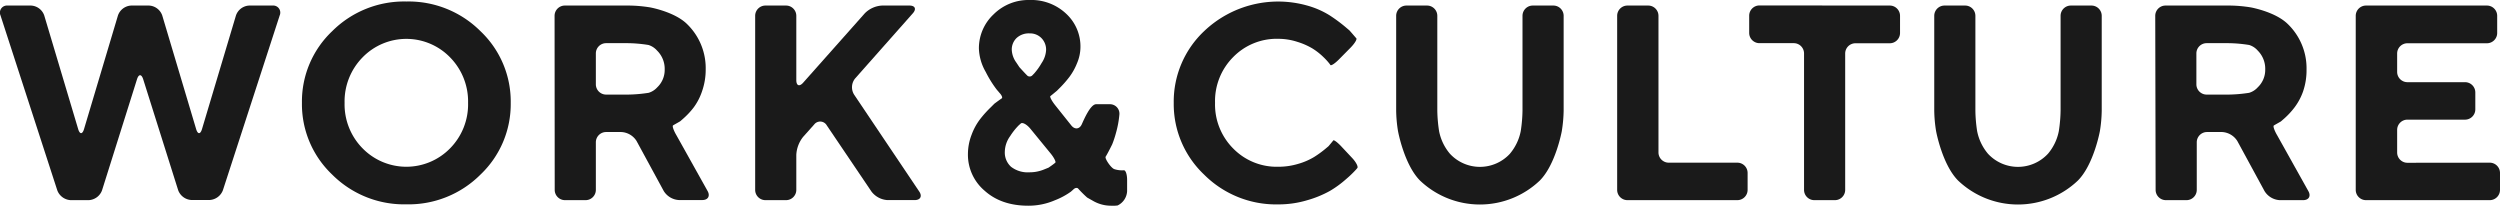
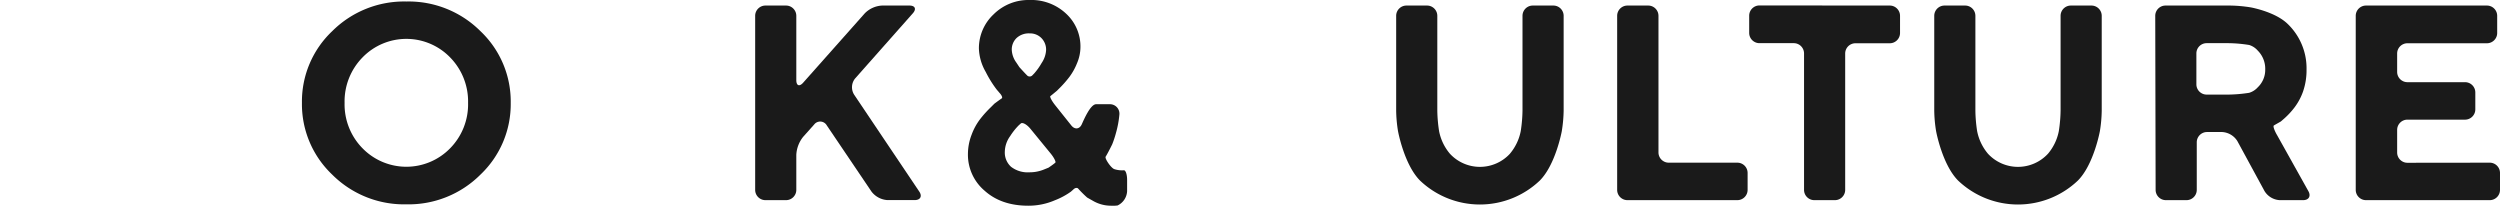
<svg xmlns="http://www.w3.org/2000/svg" viewBox="0 0 729.21 60">
  <defs>
    <style>.cls-1{fill:#1a1a1a;}</style>
  </defs>
  <g id="レイヤー_2" data-name="レイヤー 2">
    <g id="TOP">
-       <path class="cls-1" d="M44.25,1.62A4.3,4.3,0,0,1,48.11,4.5L58,37.65c.47,1.58,1.24,1.58,1.71,0L69.62,4.5a4.29,4.29,0,0,1,3.86-2.88h6.83a2.06,2.06,0,0,1,2.07,2.86l-16.57,51a4.41,4.41,0,0,1-3.92,2.86H56.66a4.37,4.37,0,0,1-3.9-2.86L42.56,23.13c-.5-1.58-1.31-1.58-1.81,0L30.55,55.52a4.37,4.37,0,0,1-3.9,2.86H21.42a4.41,4.41,0,0,1-3.92-2.86L.93,4.48A2.06,2.06,0,0,1,3,1.62H9.83A4.29,4.29,0,0,1,13.69,4.5l9.9,33.15c.47,1.58,1.24,1.58,1.71,0L35.2,4.5a4.3,4.3,0,0,1,3.86-2.88Z" transform="translate(-0.79)" />
      <path class="cls-1" d="M97.68,9.1A29.66,29.66,0,0,1,119.31.44,29.66,29.66,0,0,1,140.94,9.1,28.25,28.25,0,0,1,149.76,30a28.31,28.31,0,0,1-8.82,20.92,29.64,29.64,0,0,1-21.63,8.68,29.64,29.64,0,0,1-21.63-8.68A28.31,28.31,0,0,1,88.86,30,28.25,28.25,0,0,1,97.68,9.1Zm8.86,34.16a17.85,17.85,0,0,0,25.54,0A18.26,18.26,0,0,0,137.32,30a18.33,18.33,0,0,0-5.24-13.26,17.8,17.8,0,0,0-25.54,0A18.33,18.33,0,0,0,101.3,30,18.26,18.26,0,0,0,106.54,43.26Z" transform="translate(-0.79)" />
-       <path class="cls-1" d="M162.55,4.62a3,3,0,0,1,3-3h18.83a41.12,41.12,0,0,1,6,.53S197.53,3.42,201.17,7a17.89,17.89,0,0,1,5.46,13.23,19,19,0,0,1-1.06,6.38,16.91,16.91,0,0,1-2.48,4.78,22.8,22.8,0,0,1-2.92,3.13l-1,.87c-.85.5-1.78,1-2.06,1.19s.15,1.46,1,2.9l9.08,16.25c.8,1.44.11,2.62-1.54,2.62h-6.83a5.57,5.57,0,0,1-4.43-2.64l-7.93-14.59A5.57,5.57,0,0,0,182,38.51h-4.41a3,3,0,0,0-3,3V55.38a3,3,0,0,1-3,3h-6a3,3,0,0,1-3-3Zm29.9,10.14a5.46,5.46,0,0,0-2.51-1.64,40.86,40.86,0,0,0-5.95-.53h-6.4a3,3,0,0,0-3,3v9a3,3,0,0,0,3,3H184a42.56,42.56,0,0,0,6-.52,5.55,5.55,0,0,0,2.5-1.6,7,7,0,0,0,2.17-5.21A7.46,7.46,0,0,0,192.45,14.76Z" transform="translate(-0.79)" />
      <path class="cls-1" d="M233.06,23.36c0,1.65.9,2,2,.76l18-20.26a7.65,7.65,0,0,1,5-2.24h8c1.65,0,2.1,1,1,2.25l-16.83,19a4.06,4.06,0,0,0-.31,4.73l19,28.27c.93,1.37.33,2.49-1.32,2.49h-8A6.33,6.33,0,0,1,255,55.89L241.94,36.56a2.21,2.21,0,0,0-3.67-.24l-3.21,3.59a9.13,9.13,0,0,0-2,5.24V55.38a3,3,0,0,1-3,3h-6a3,3,0,0,1-3-3V4.62a3,3,0,0,1,3-3h6a3,3,0,0,1,3,3Z" transform="translate(-0.79)" />
      <path class="cls-1" d="M325.81,49.33a7.29,7.29,0,0,0,2.74.34c.55-.11,1,1.15,1,2.8v3.3a4.89,4.89,0,0,1-2.77,4.16,10.76,10.76,0,0,1-2,.07,10.41,10.41,0,0,1-5.19-1.42l-1.68-.95a32.78,32.78,0,0,1-2.6-2.58c-.3-.39-.95-.29-1.45.23l-.7.62a21.18,21.18,0,0,1-4.69,2.52A19.32,19.32,0,0,1,300.72,60q-7.86,0-12.73-4.37A13.76,13.76,0,0,1,283.12,45a15.73,15.73,0,0,1,1.08-5.72,17.26,17.26,0,0,1,2.6-4.69,32.83,32.83,0,0,1,3.05-3.36l1-1c.89-.66,1.85-1.35,2.14-1.54s0-.9-.66-1.6l-.81-.95A32,32,0,0,1,288.32,21a14.6,14.6,0,0,1-2-6.81,13.53,13.53,0,0,1,4.28-10A14.44,14.44,0,0,1,301.11,0a14.82,14.82,0,0,1,10.66,4,13,13,0,0,1,4.17,9.83,12.14,12.14,0,0,1-1,4.61,17.4,17.4,0,0,1-2.27,4.06A31.68,31.68,0,0,1,310,25.55l-.91.91c-.79.66-1.65,1.37-1.91,1.56s.38,1.41,1.41,2.7l4.66,5.84c1,1.29,2.41,1.16,3.07-.29s2.54-5.87,4.19-5.87h4a2.76,2.76,0,0,1,2.79,3,29.19,29.19,0,0,1-1,5.38,29.18,29.18,0,0,1-1.09,3.3c-.72,1.48-1.59,3.11-1.92,3.62S324.85,49,325.81,49.33Zm-20.53.12,1.34-.54c.86-.58,1.78-1.25,2-1.48s-.38-1.46-1.43-2.73l-5.82-7.11c-1.05-1.28-2.32-2-2.83-1.57l-.62.55a18.89,18.89,0,0,0-2.48,3.13,8,8,0,0,0-1.56,4.51,5.6,5.6,0,0,0,1.83,4.45,7.94,7.94,0,0,0,5.36,1.6A11.06,11.06,0,0,0,305.28,49.45Zm-.71-38.33a4.63,4.63,0,0,0-3.46-1.38,5.24,5.24,0,0,0-3.79,1.34,4.65,4.65,0,0,0-1.41,3.52,6.8,6.8,0,0,0,1.33,3.65l.89,1.34c.95,1.05,2,2.18,2.36,2.51a1.07,1.07,0,0,0,1.44-.14l.55-.57a18.21,18.21,0,0,0,2.13-3,7.45,7.45,0,0,0,1.31-3.78A4.79,4.79,0,0,0,304.57,11.12Z" transform="translate(-0.79)" />
-       <path class="cls-1" d="M382,1.6a24.94,24.94,0,0,1,6.55,2.83,45.77,45.77,0,0,1,4.54,3.33l1.31,1.11c.84.93,1.72,2,2,2.29s-.5,1.55-1.66,2.73l-3.41,3.45c-1.16,1.17-2.27,1.9-2.48,1.62l-.27-.38a19,19,0,0,0-1.84-2,18.73,18.73,0,0,0-3.11-2.43,20,20,0,0,0-4.42-1.94,18.05,18.05,0,0,0-5.59-.89,17.73,17.73,0,0,0-13.14,5.34A18.17,18.17,0,0,0,355.2,30a18.17,18.17,0,0,0,5.28,13.3,17.73,17.73,0,0,0,13.14,5.34,20,20,0,0,0,5.85-.85,19,19,0,0,0,4.63-2,30.1,30.1,0,0,0,3.25-2.35l.94-.79c.6-.7,1.23-1.46,1.4-1.69s1.24.57,2.37,1.78l3.13,3.34c1.13,1.2,1.81,2.51,1.52,2.92l-.43.51a31.28,31.28,0,0,1-2.85,2.73,30,30,0,0,1-4.73,3.45,30.88,30.88,0,0,1-6.61,2.71,29.26,29.26,0,0,1-8.47,1.22A29.67,29.67,0,0,1,352,50.92,28.31,28.31,0,0,1,343.15,30,28.25,28.25,0,0,1,352,9.1,31.31,31.31,0,0,1,382,1.6Z" transform="translate(-0.79)" />
      <path class="cls-1" d="M441.24,44.8a14.5,14.5,0,0,0,3.13-6.58,42.55,42.55,0,0,0,.51-6V4.62a3,3,0,0,1,3-3h6a3,3,0,0,1,3,3V32.26a40.87,40.87,0,0,1-.54,6s-1.78,9.75-6.42,14.41a25.34,25.34,0,0,1-34.93,0c-4.64-4.66-6.42-14.41-6.42-14.41a39.52,39.52,0,0,1-.54-6V4.62a3,3,0,0,1,3-3h6a3,3,0,0,1,3,3V32.26a42.56,42.56,0,0,0,.52,6,14.46,14.46,0,0,0,3.14,6.56,11.91,11.91,0,0,0,17.54,0Z" transform="translate(-0.79)" />
      <path class="cls-1" d="M475.49,58.38a3,3,0,0,1-3-3V4.62a3,3,0,0,1,3-3h6.05a3,3,0,0,1,3,3V44.45a3,3,0,0,0,3,3h20a3,3,0,0,1,3,3v4.93a3,3,0,0,1-3,3Z" transform="translate(-0.79)" />
      <path class="cls-1" d="M552,1.62a3,3,0,0,1,3,3v5a3,3,0,0,1-3,3H542a3,3,0,0,0-3,3V55.38a3,3,0,0,1-3,3h-6a3,3,0,0,1-3-3V15.59a3,3,0,0,0-3-3h-10a3,3,0,0,1-3-3v-5a3,3,0,0,1,3-3Z" transform="translate(-0.79)" />
      <path class="cls-1" d="M598.19,44.8a14.5,14.5,0,0,0,3.13-6.58,42.55,42.55,0,0,0,.51-6V4.62a3,3,0,0,1,3-3h6a3,3,0,0,1,3,3V32.26a39.52,39.52,0,0,1-.54,6s-1.78,9.75-6.42,14.41a25.34,25.34,0,0,1-34.93,0c-4.64-4.66-6.42-14.41-6.42-14.41a39.52,39.52,0,0,1-.54-6V4.62a3,3,0,0,1,3-3h6a3,3,0,0,1,3,3V32.26a42.55,42.55,0,0,0,.51,6,14.58,14.58,0,0,0,3.14,6.56,11.91,11.91,0,0,0,17.54,0Z" transform="translate(-0.79)" />
      <path class="cls-1" d="M629.44,4.62a3,3,0,0,1,3-3h18.84a40.86,40.86,0,0,1,6,.53s7.2,1.27,10.84,4.88a17.92,17.92,0,0,1,5.45,13.23,19,19,0,0,1-1,6.38A17.17,17.17,0,0,1,670,31.42a22.76,22.76,0,0,1-2.91,3.13l-1,.87c-.85.5-1.78,1-2.06,1.19s.15,1.46,1,2.9l9.08,16.25c.81,1.44.12,2.62-1.53,2.62h-6.83a5.56,5.56,0,0,1-4.43-2.64l-7.93-14.59a5.59,5.59,0,0,0-4.44-2.64h-4.4a3,3,0,0,0-3,3V55.38a3,3,0,0,1-3,3h-6a3,3,0,0,1-3-3Zm29.9,10.14a5.41,5.41,0,0,0-2.5-1.64,40.86,40.86,0,0,0-6-.53h-6.4a3,3,0,0,0-3,3v9a3,3,0,0,0,3,3h6.4a42.29,42.29,0,0,0,6-.52,5.49,5.49,0,0,0,2.5-1.6,7,7,0,0,0,2.18-5.21A7.47,7.47,0,0,0,659.34,14.76Z" transform="translate(-0.79)" />
      <path class="cls-1" d="M727,47.45a3,3,0,0,1,3,3v4.93a3,3,0,0,1-3,3H690.92a3,3,0,0,1-3-3V4.62a3,3,0,0,1,3-3h35.26a3,3,0,0,1,3,3v5a3,3,0,0,1-3,3H703a3,3,0,0,0-3,3v5.35a3,3,0,0,0,3,3h16.8a3,3,0,0,1,3,3v4.93a3,3,0,0,1-3,3H703a3,3,0,0,0-3,3v6.58a3,3,0,0,0,3,3Z" transform="translate(-0.79)" />
    </g>
  </g>
</svg>